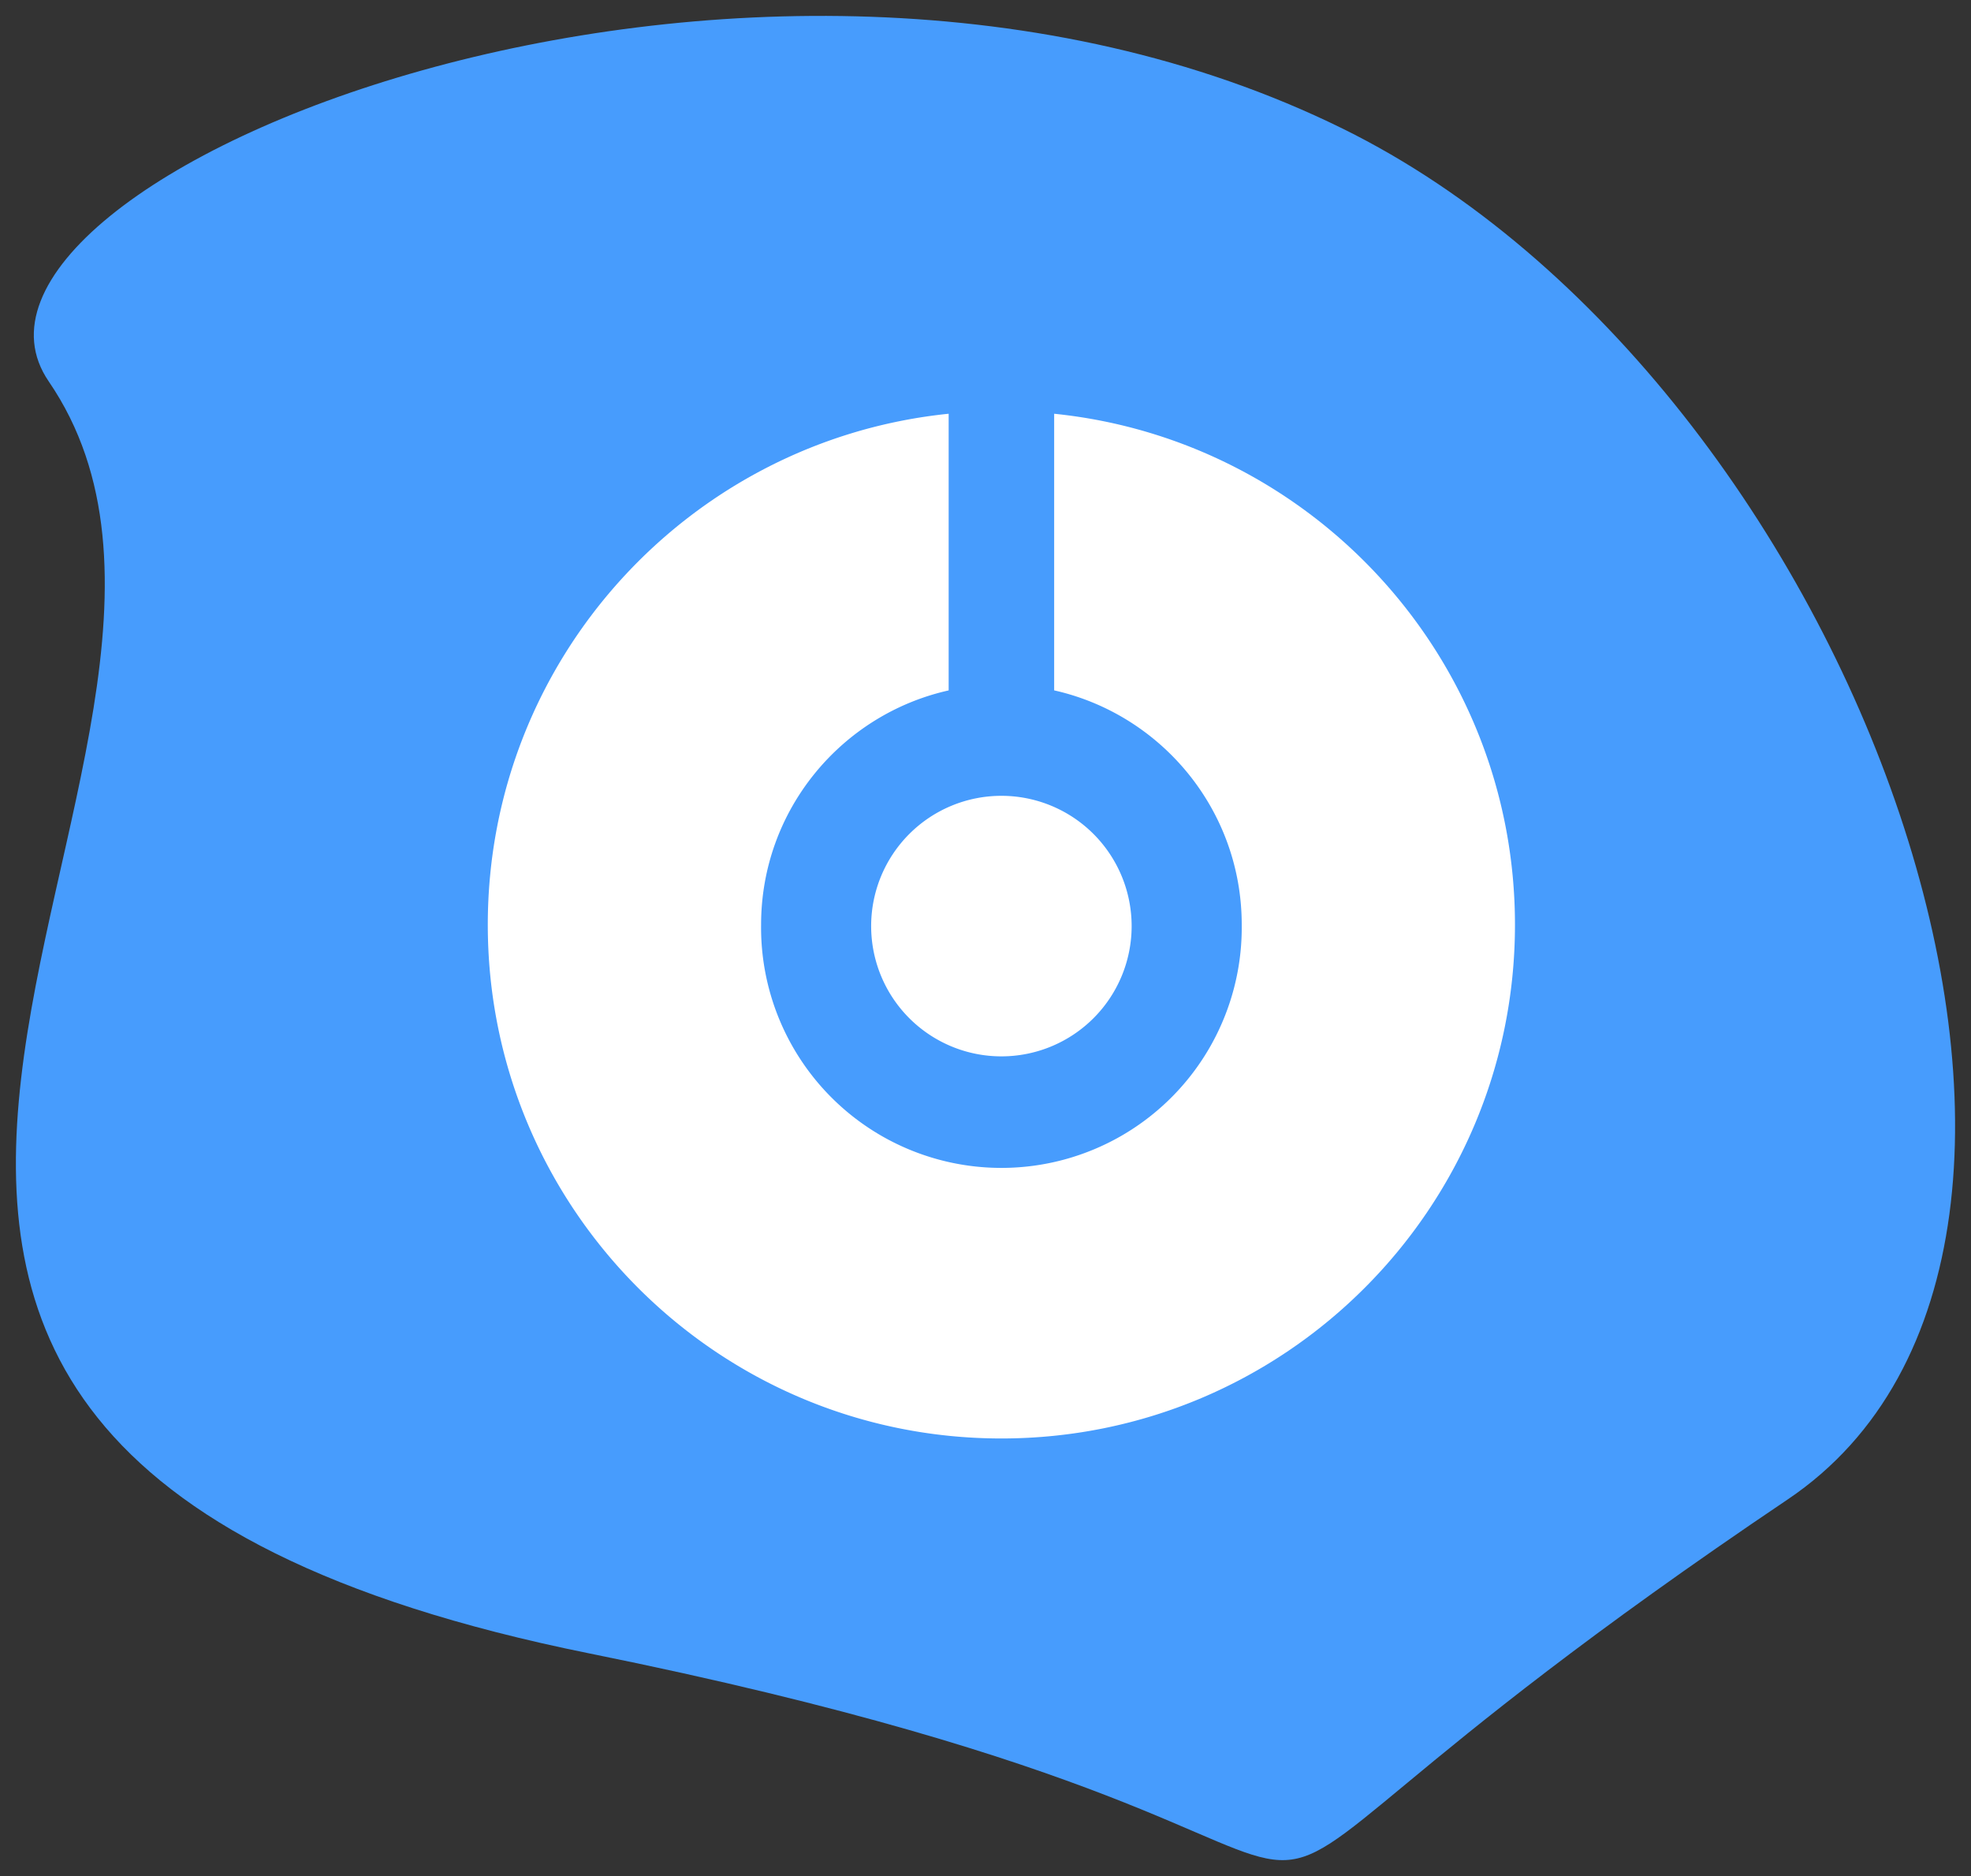
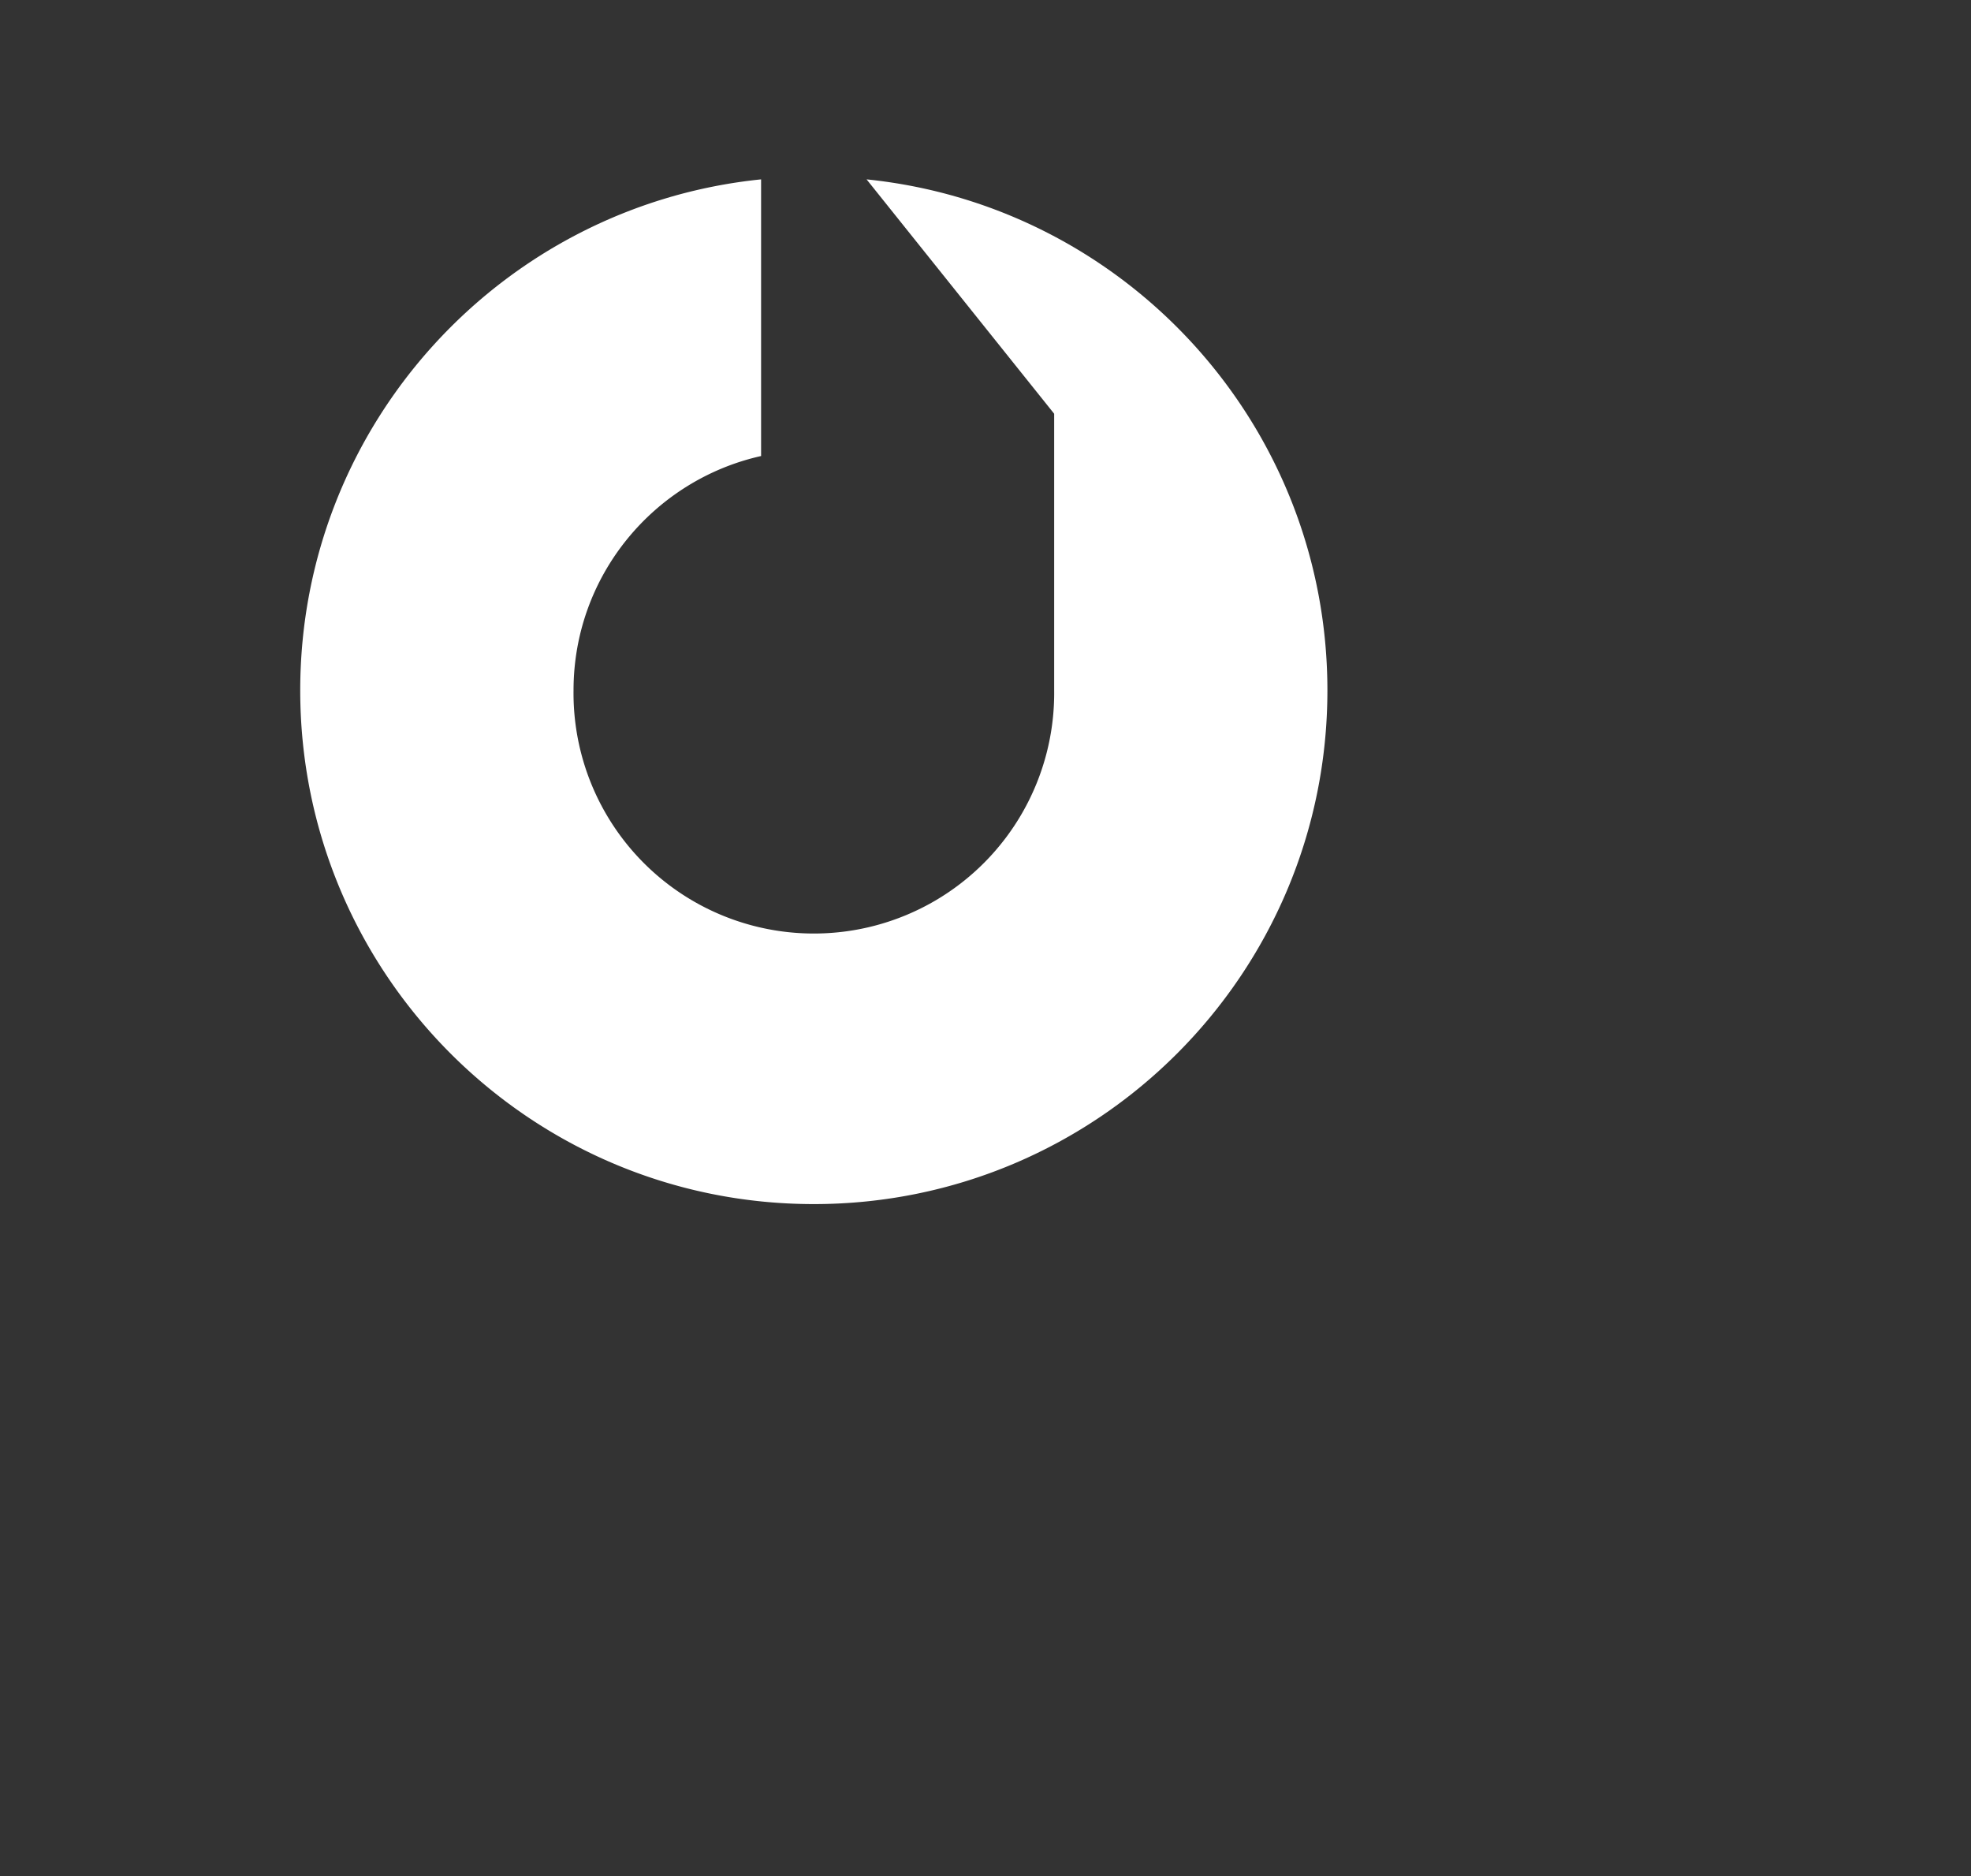
<svg xmlns="http://www.w3.org/2000/svg" width="62" height="59">
  <rect width="100%" height="100%" fill="#333333" stroke="none" />
  <g fill-rule="nonzero" fill="none">
-     <path d="M18.538 51.999C-14.507 45.328 9.59 23.777 1.532 11.994-2.778 5.692 23.6-5.14 42.244 4.05c16.221 7.996 25.82 35.142 13.991 43.106-25.426 17.117-4.652 11.514-37.697 4.843z" fill="#479CFD" />
    <g fill="#FFF">
-       <path d="M35.597 29.125a4.097 4.097 0 1 1-8.194 0 4.097 4.097 0 0 1 8.194 0z" />
-       <path d="M33.16 13.012v8.7c3.375.758 5.9 3.767 5.9 7.371a7.56 7.56 0 1 1-15.119 0c0-3.604 2.524-6.614 5.9-7.37v-8.701c-8.144.83-14.497 7.709-14.497 16.071 0 8.922 7.233 16.156 16.156 16.156 8.923 0 16.155-7.233 16.155-16.156 0-8.363-6.353-15.24-14.496-16.071z" />
+       <path d="M33.16 13.012v8.7a7.56 7.56 0 1 1-15.119 0c0-3.604 2.524-6.614 5.9-7.37v-8.701c-8.144.83-14.497 7.709-14.497 16.071 0 8.922 7.233 16.156 16.156 16.156 8.923 0 16.155-7.233 16.155-16.156 0-8.363-6.353-15.24-14.496-16.071z" />
    </g>
  </g>
</svg>